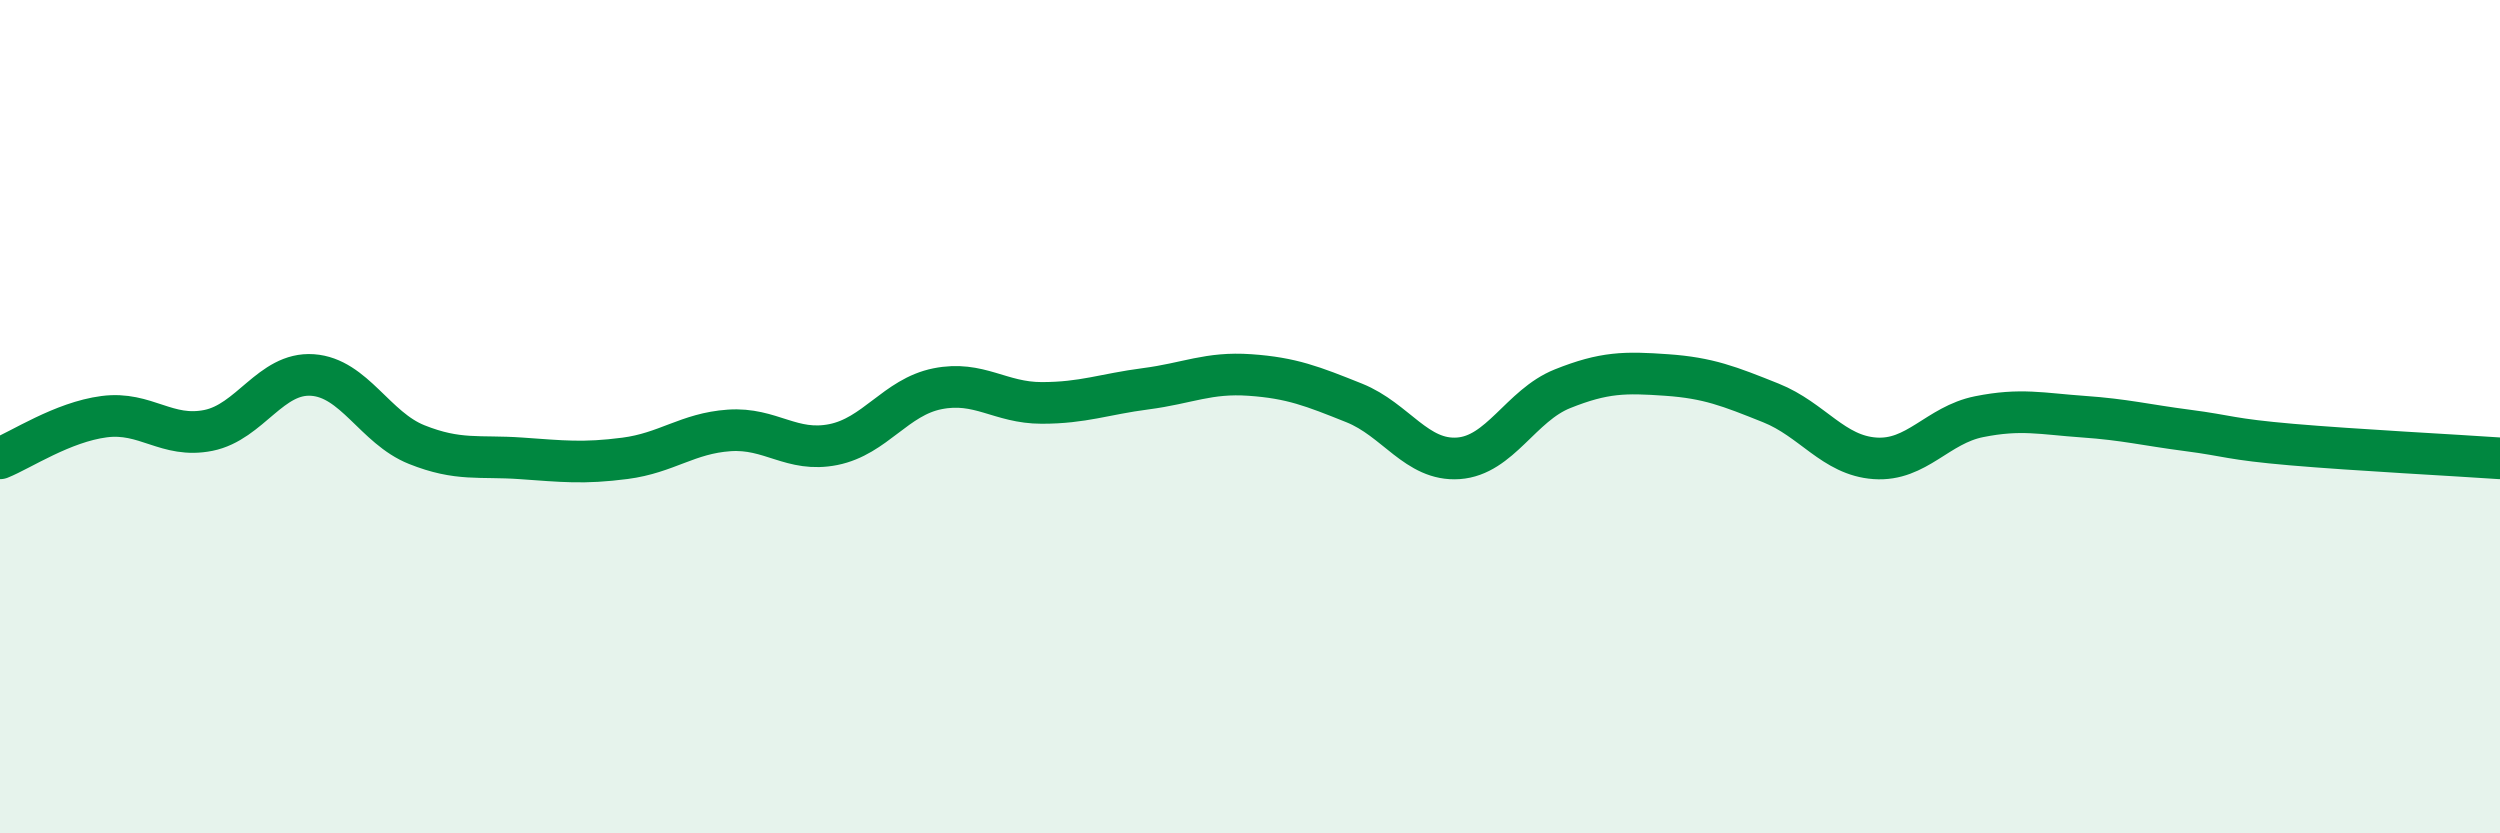
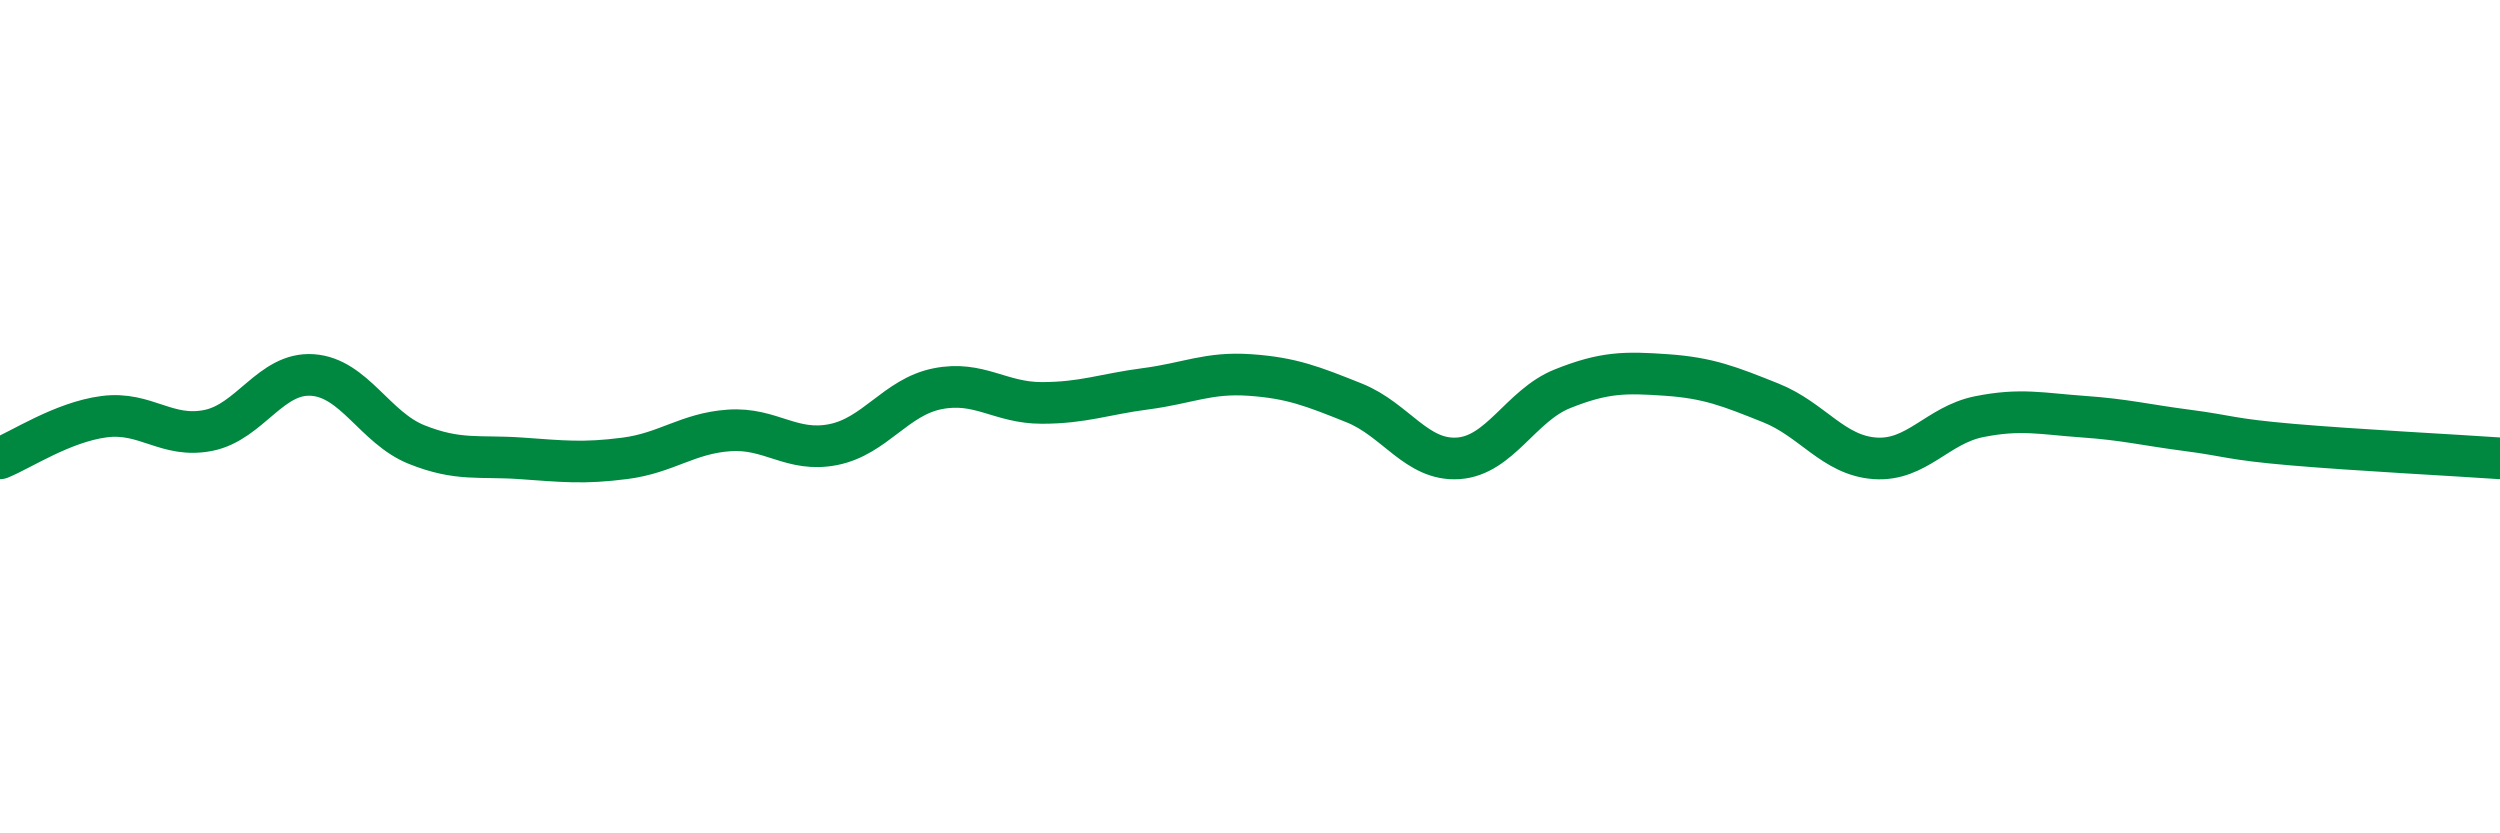
<svg xmlns="http://www.w3.org/2000/svg" width="60" height="20" viewBox="0 0 60 20">
-   <path d="M 0,11 C 0.5,10.8 1.5,10.13 2.5,10 C 3.5,9.87 4,10.53 5,10.33 C 6,10.13 6.5,8.93 7.5,9 C 8.5,9.07 9,10.27 10,10.67 C 11,11.07 11.5,10.93 12.5,11 C 13.5,11.07 14,11.13 15,11 C 16,10.87 16.5,10.4 17.5,10.33 C 18.5,10.26 19,10.87 20,10.67 C 21,10.47 21.5,9.53 22.5,9.33 C 23.5,9.13 24,9.67 25,9.67 C 26,9.67 26.5,9.46 27.5,9.33 C 28.5,9.2 29,8.93 30,9 C 31,9.07 31.5,9.27 32.5,9.67 C 33.5,10.07 34,11.07 35,11 C 36,10.93 36.5,9.73 37.5,9.33 C 38.5,8.93 39,8.93 40,9 C 41,9.07 41.5,9.27 42.5,9.67 C 43.5,10.07 44,10.93 45,11 C 46,11.07 46.5,10.2 47.5,10 C 48.5,9.8 49,9.93 50,10 C 51,10.07 51.5,10.2 52.5,10.33 C 53.5,10.46 53.5,10.54 55,10.67 C 56.5,10.8 59,10.93 60,11L60 20L0 20Z" fill="#008740" opacity="0.1" stroke-linecap="round" stroke-linejoin="round" />
  <path d="M 0,11 C 0.5,10.8 1.5,10.13 2.5,10 C 3.5,9.87 4,10.53 5,10.33 C 6,10.13 6.5,8.93 7.5,9 C 8.5,9.07 9,10.27 10,10.67 C 11,11.07 11.5,10.93 12.5,11 C 13.5,11.07 14,11.13 15,11 C 16,10.87 16.5,10.4 17.5,10.33 C 18.5,10.26 19,10.87 20,10.67 C 21,10.47 21.5,9.53 22.5,9.33 C 23.5,9.13 24,9.67 25,9.67 C 26,9.67 26.5,9.46 27.5,9.33 C 28.5,9.2 29,8.93 30,9 C 31,9.07 31.5,9.27 32.5,9.67 C 33.5,10.07 34,11.07 35,11 C 36,10.93 36.5,9.73 37.5,9.33 C 38.5,8.93 39,8.93 40,9 C 41,9.07 41.5,9.27 42.5,9.67 C 43.5,10.07 44,10.93 45,11 C 46,11.07 46.5,10.2 47.5,10 C 48.5,9.8 49,9.93 50,10 C 51,10.07 51.5,10.2 52.5,10.33 C 53.5,10.46 53.5,10.54 55,10.67 C 56.5,10.8 59,10.93 60,11" stroke="#008740" stroke-width="1" fill="none" stroke-linecap="round" stroke-linejoin="round" />
</svg>